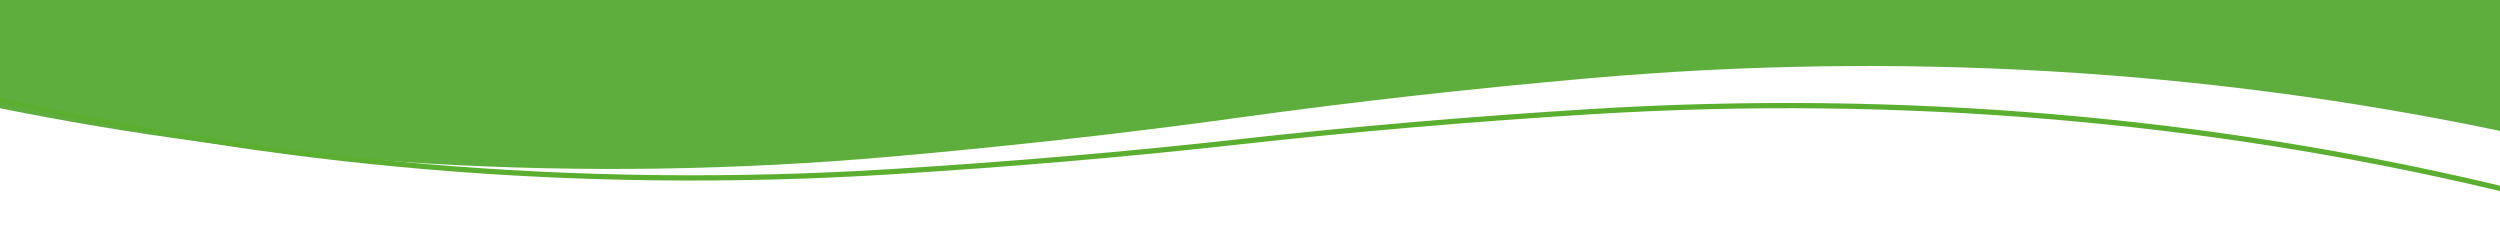
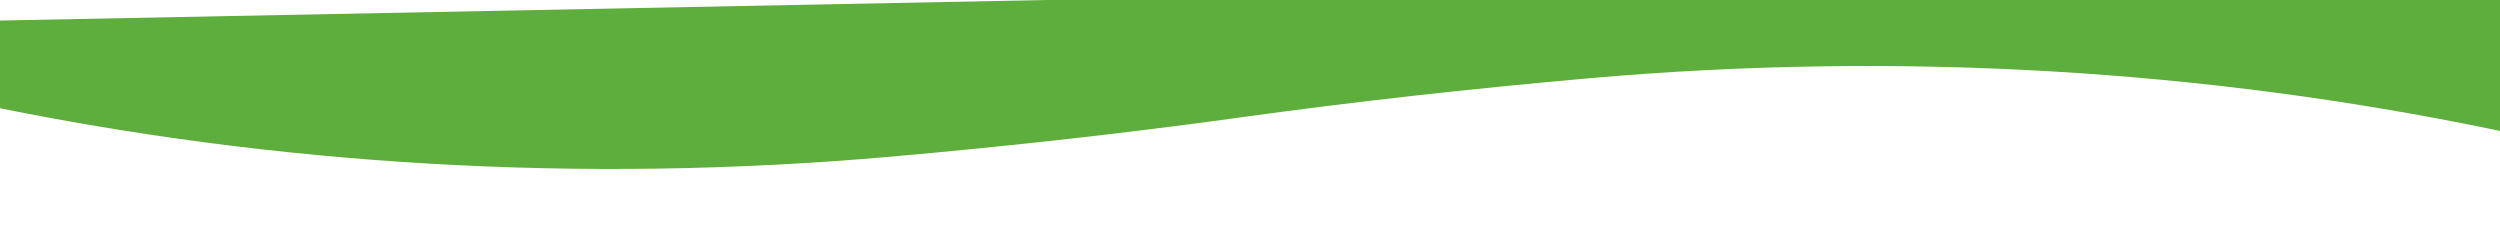
<svg xmlns="http://www.w3.org/2000/svg" id="Warstwa_1" viewBox="0 0 1904.45 174.22">
  <defs>
    <style>.cls-1{fill:none;stroke:#5baf30;stroke-miterlimit:10;stroke-width:4px;}.cls-2{fill:#5dae3c;fill-rule:evenodd;}</style>
  </defs>
-   <path class="cls-2" d="M-238.3,20.32C-164.19,44.17-87.71,64.34-9.34,80.54c217.58,44.95,450.16,59.78,688.07,38.79,90.6-7.99,179.37-17.89,265.72-29.84,86.35-11.95,175.12-21.86,265.72-29.84,237.89-20.98,470.49-6.15,688.07,38.79,78.36,16.19,154.85,36.36,228.96,60.21l.45-184.76L-219.31-31.5" />
-   <path class="cls-1" d="M-234.45,8.06C-161.49,33.83-86,55.98-8.43,74.19c215.35,50.59,447.12,71.47,685.86,56.7,90.93-5.62,180.1-13.2,266.97-22.9,86.87-9.7,176.04-17.27,266.97-22.9,238.75-14.77,470.52,6.11,685.86,56.7,77.57,18.21,153.06,40.36,226.02,66.13" />
+   <path class="cls-2" d="M-238.3,20.32C-164.19,44.17-87.71,64.34-9.34,80.54c217.58,44.95,450.16,59.78,688.07,38.79,90.6-7.99,179.37-17.89,265.72-29.84,86.35-11.95,175.12-21.86,265.72-29.84,237.89-20.98,470.49-6.15,688.07,38.79,78.36,16.19,154.85,36.36,228.96,60.21l.45-184.76" />
</svg>